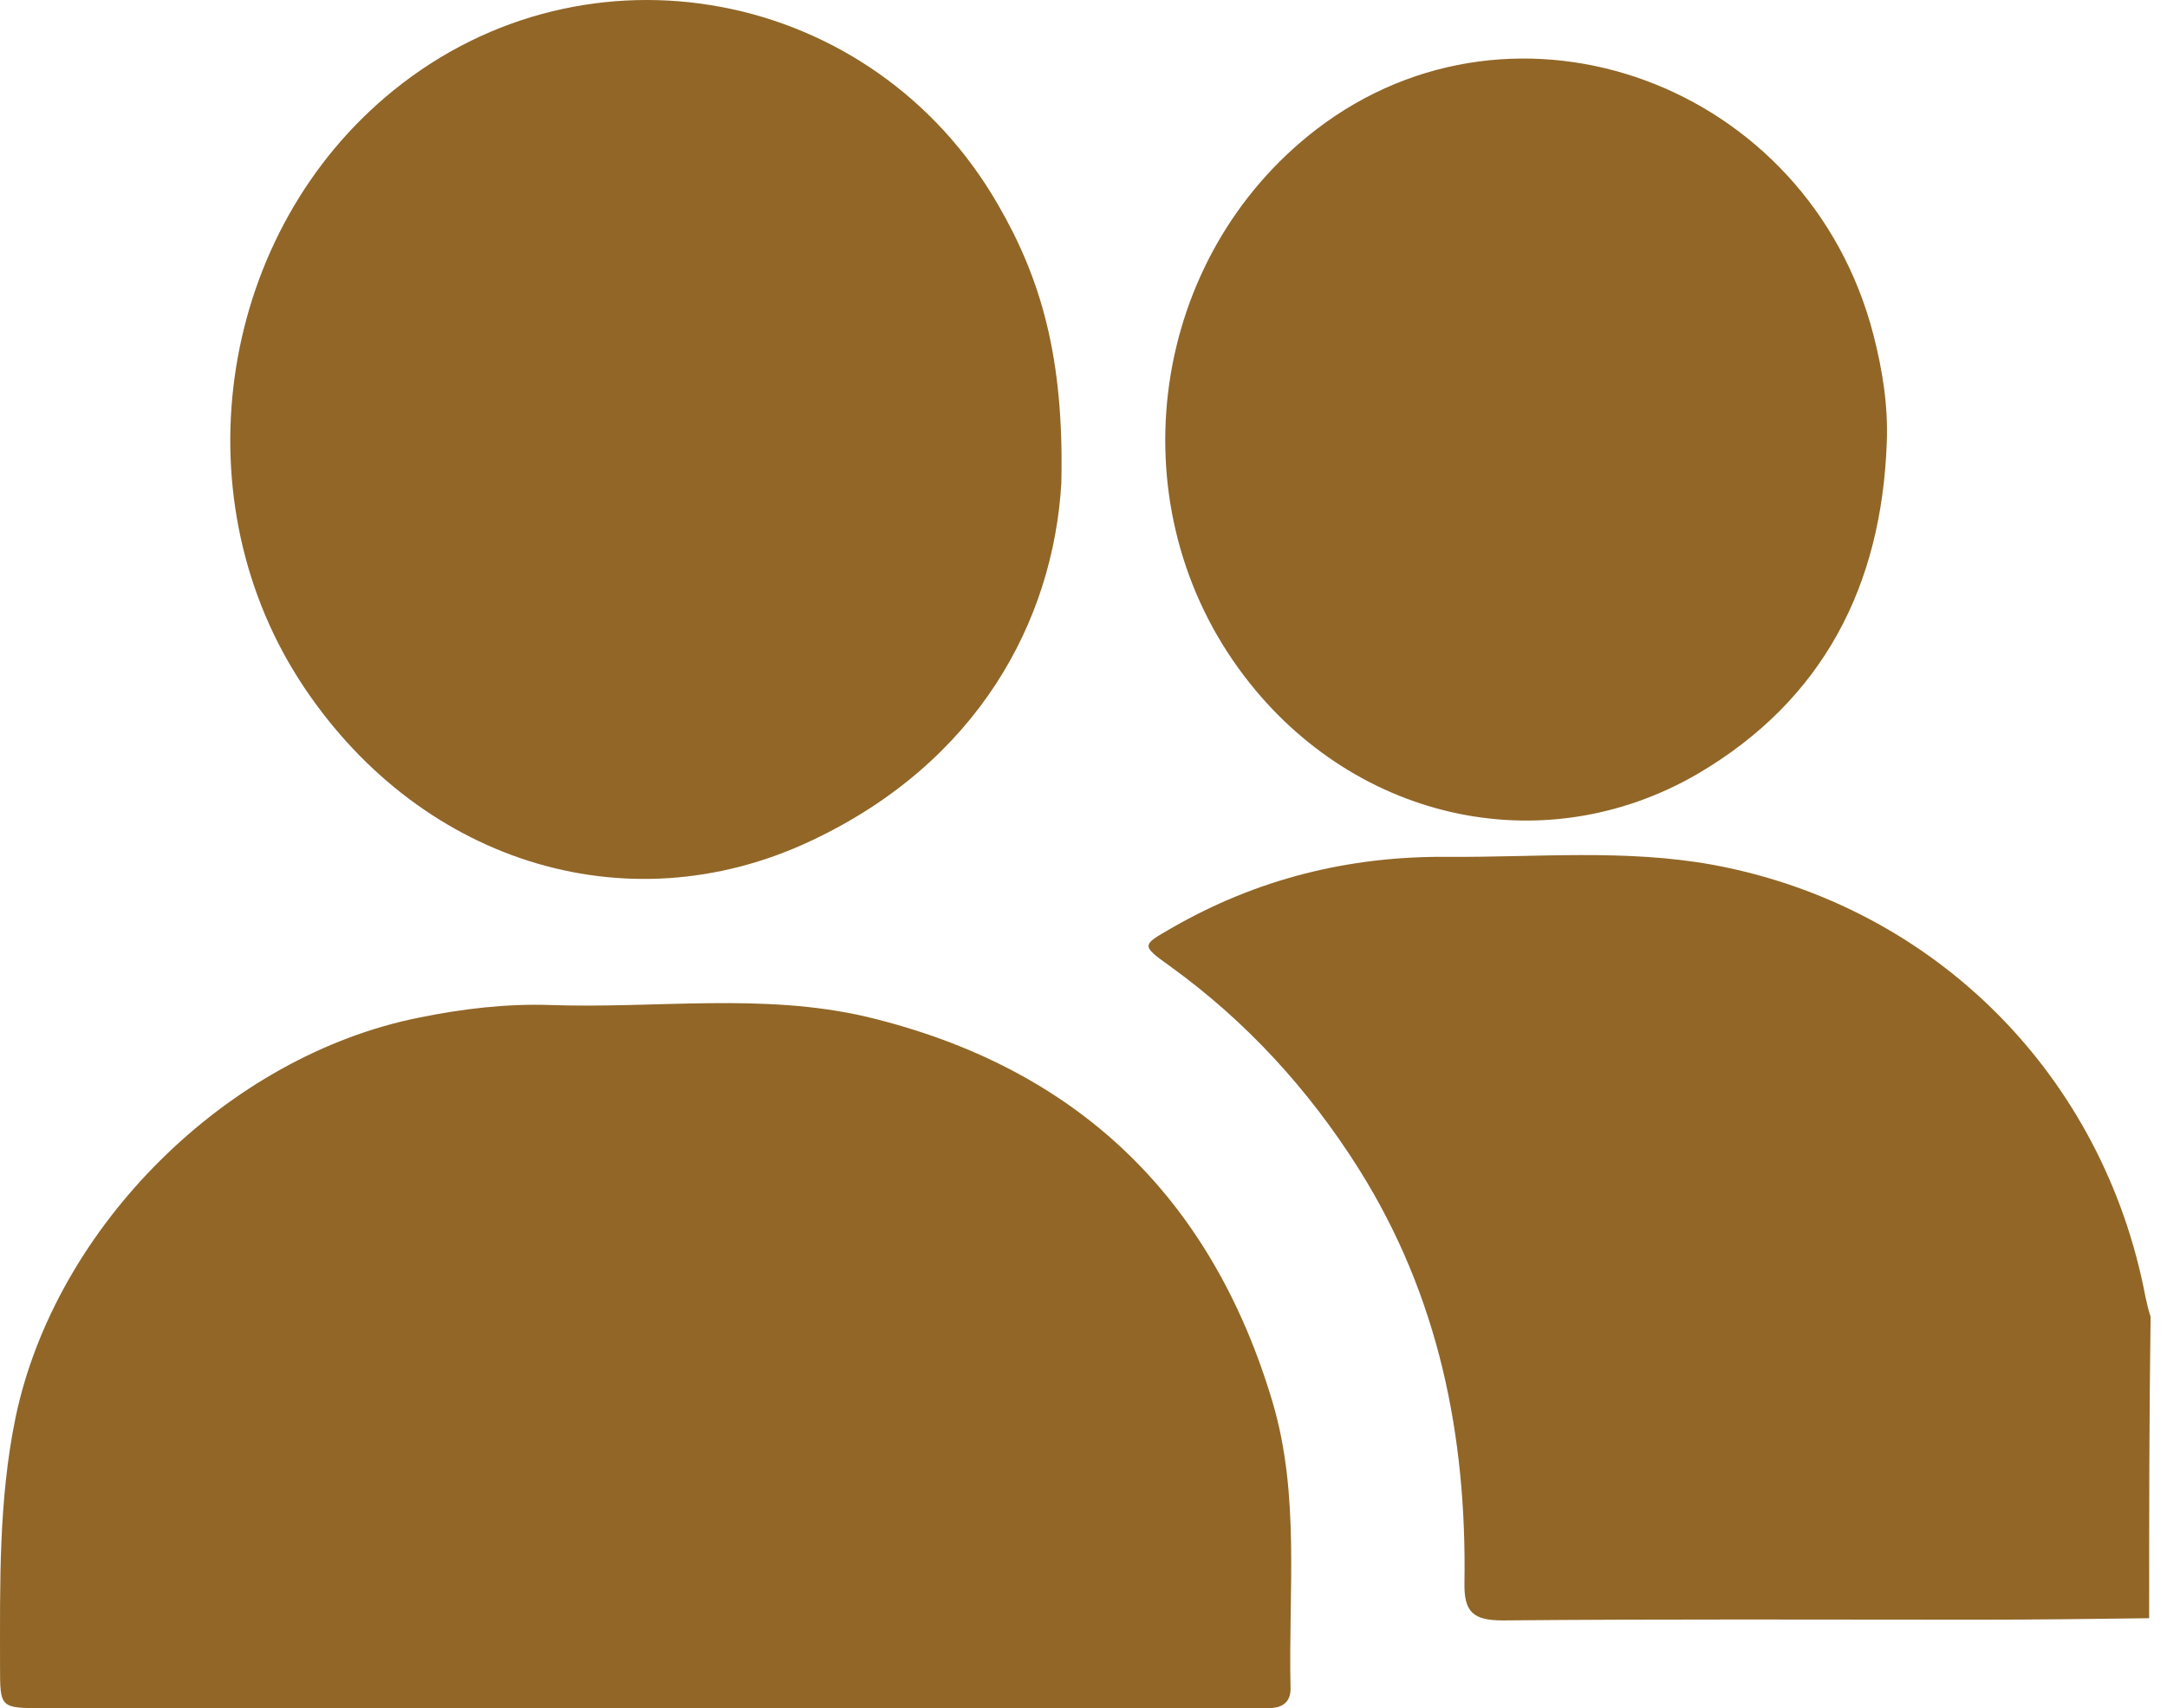
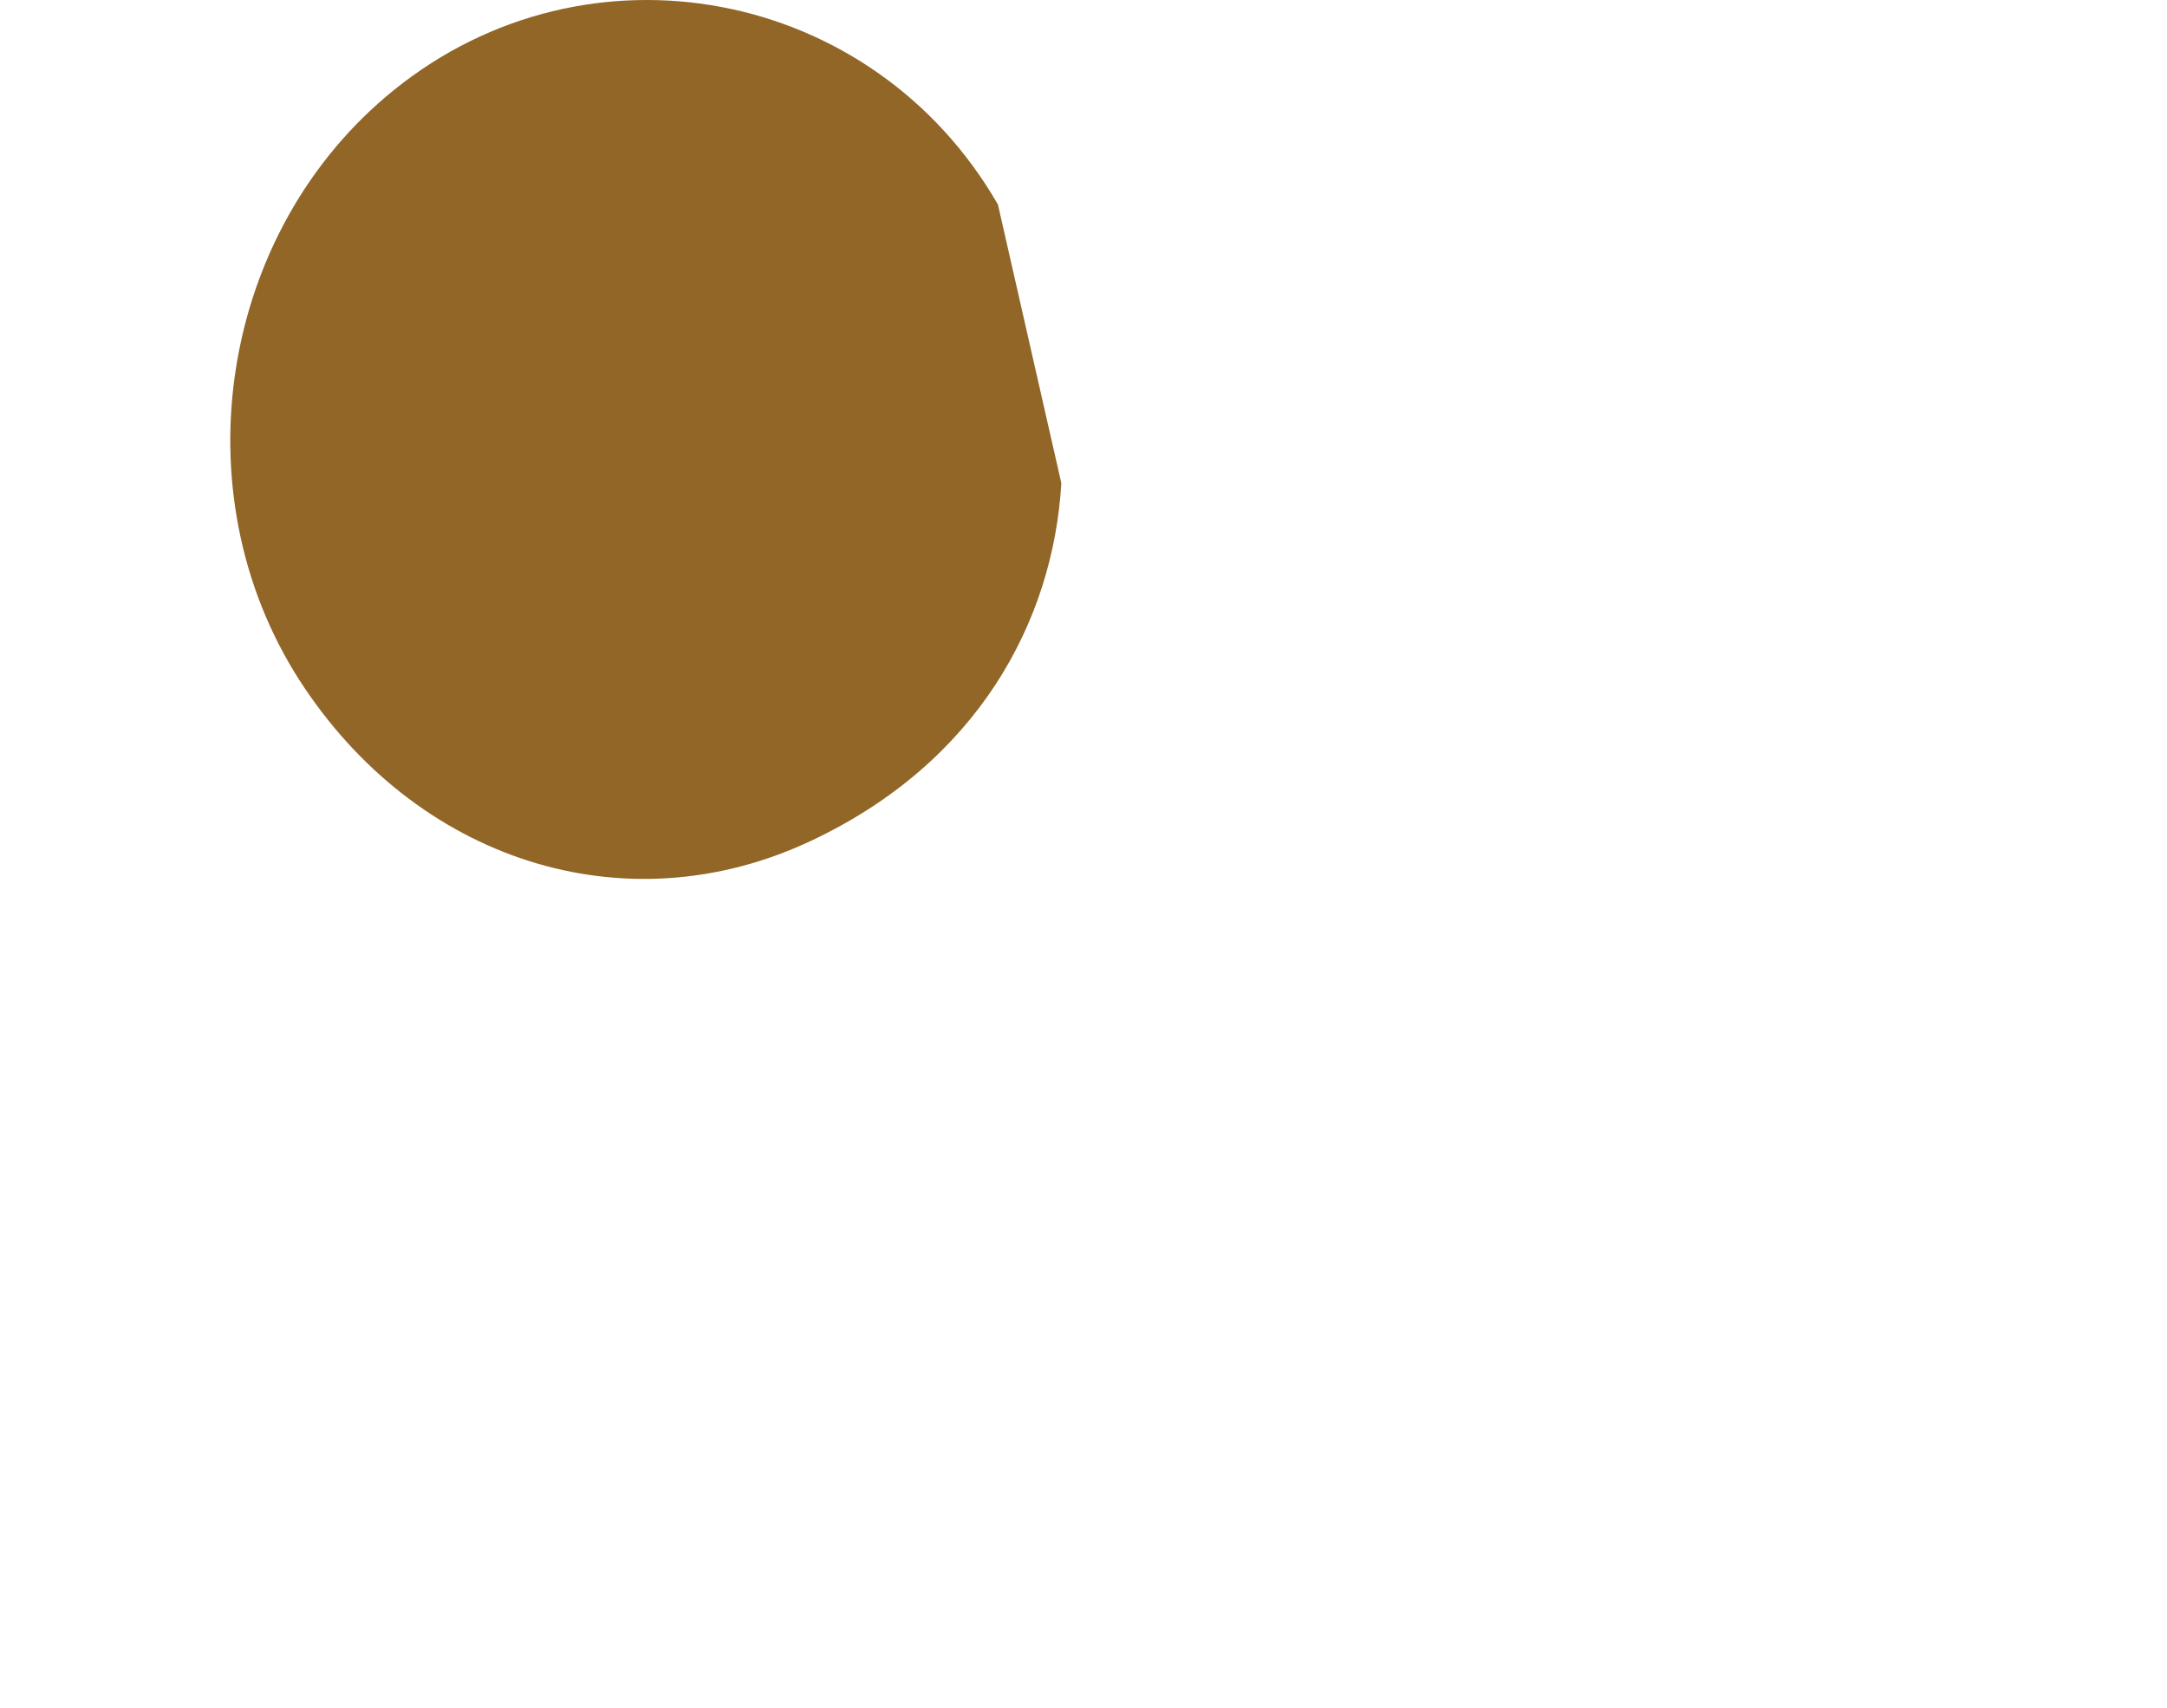
<svg xmlns="http://www.w3.org/2000/svg" width="104" height="82" viewBox="0 0 104 82" fill="none">
-   <path d="M103.143 77.683C100.419 77.718 97.695 77.754 94.972 77.754C87.367 77.754 79.727 77.718 72.123 77.789C70.708 77.789 70.248 77.4 70.283 75.949C70.389 68.908 69.045 62.221 65.225 56.135C62.82 52.314 59.813 49.023 56.135 46.37C54.755 45.379 54.791 45.379 56.206 44.565C60.309 42.194 64.73 41.098 69.434 41.133C73.714 41.168 77.994 40.744 82.239 41.522C92.885 43.504 100.95 51.642 102.966 62.256C103.036 62.575 103.107 62.893 103.213 63.212C103.143 68.094 103.143 72.871 103.143 77.683Z" fill="#916627" />
-   <path d="M31.022 82.001C21.365 82.001 11.745 82.001 2.088 82.001C0.002 82.001 0.002 82.001 0.002 79.985C0.002 75.986 -0.069 72.024 0.744 68.061C2.654 58.897 10.896 50.688 20.127 48.848C22.214 48.424 24.301 48.176 26.423 48.247C31.481 48.424 36.61 47.645 41.597 48.813C51.643 51.219 58.151 57.446 61.087 67.353C62.395 71.811 61.83 76.411 61.936 80.975C61.971 81.683 61.582 82.001 60.874 82.001C60.415 82.001 59.919 82.001 59.46 82.001C50.016 82.001 40.501 82.001 31.022 82.001Z" fill="#916627" />
-   <path d="M50.936 23.193C50.547 29.845 46.904 36.603 38.945 40.354C29.961 44.6 19.916 41.274 14.363 32.64C8.562 23.582 10.578 11.057 18.89 4.335C28.192 -3.202 41.881 -0.619 47.894 9.819C49.945 13.357 51.077 17.143 50.936 23.193Z" fill="#916627" />
-   <path d="M90.551 21.25C90.303 28.114 87.509 33.599 81.496 37.137C73.962 41.524 64.695 39.331 59.46 32.113C53.553 23.975 55.216 12.334 63.174 6.213C72.76 -1.147 86.802 4.019 89.914 16.084C90.339 17.747 90.622 19.446 90.551 21.25Z" fill="#916627" />
+   <path d="M50.936 23.193C50.547 29.845 46.904 36.603 38.945 40.354C29.961 44.6 19.916 41.274 14.363 32.64C8.562 23.582 10.578 11.057 18.89 4.335C28.192 -3.202 41.881 -0.619 47.894 9.819Z" fill="#916627" />
</svg>